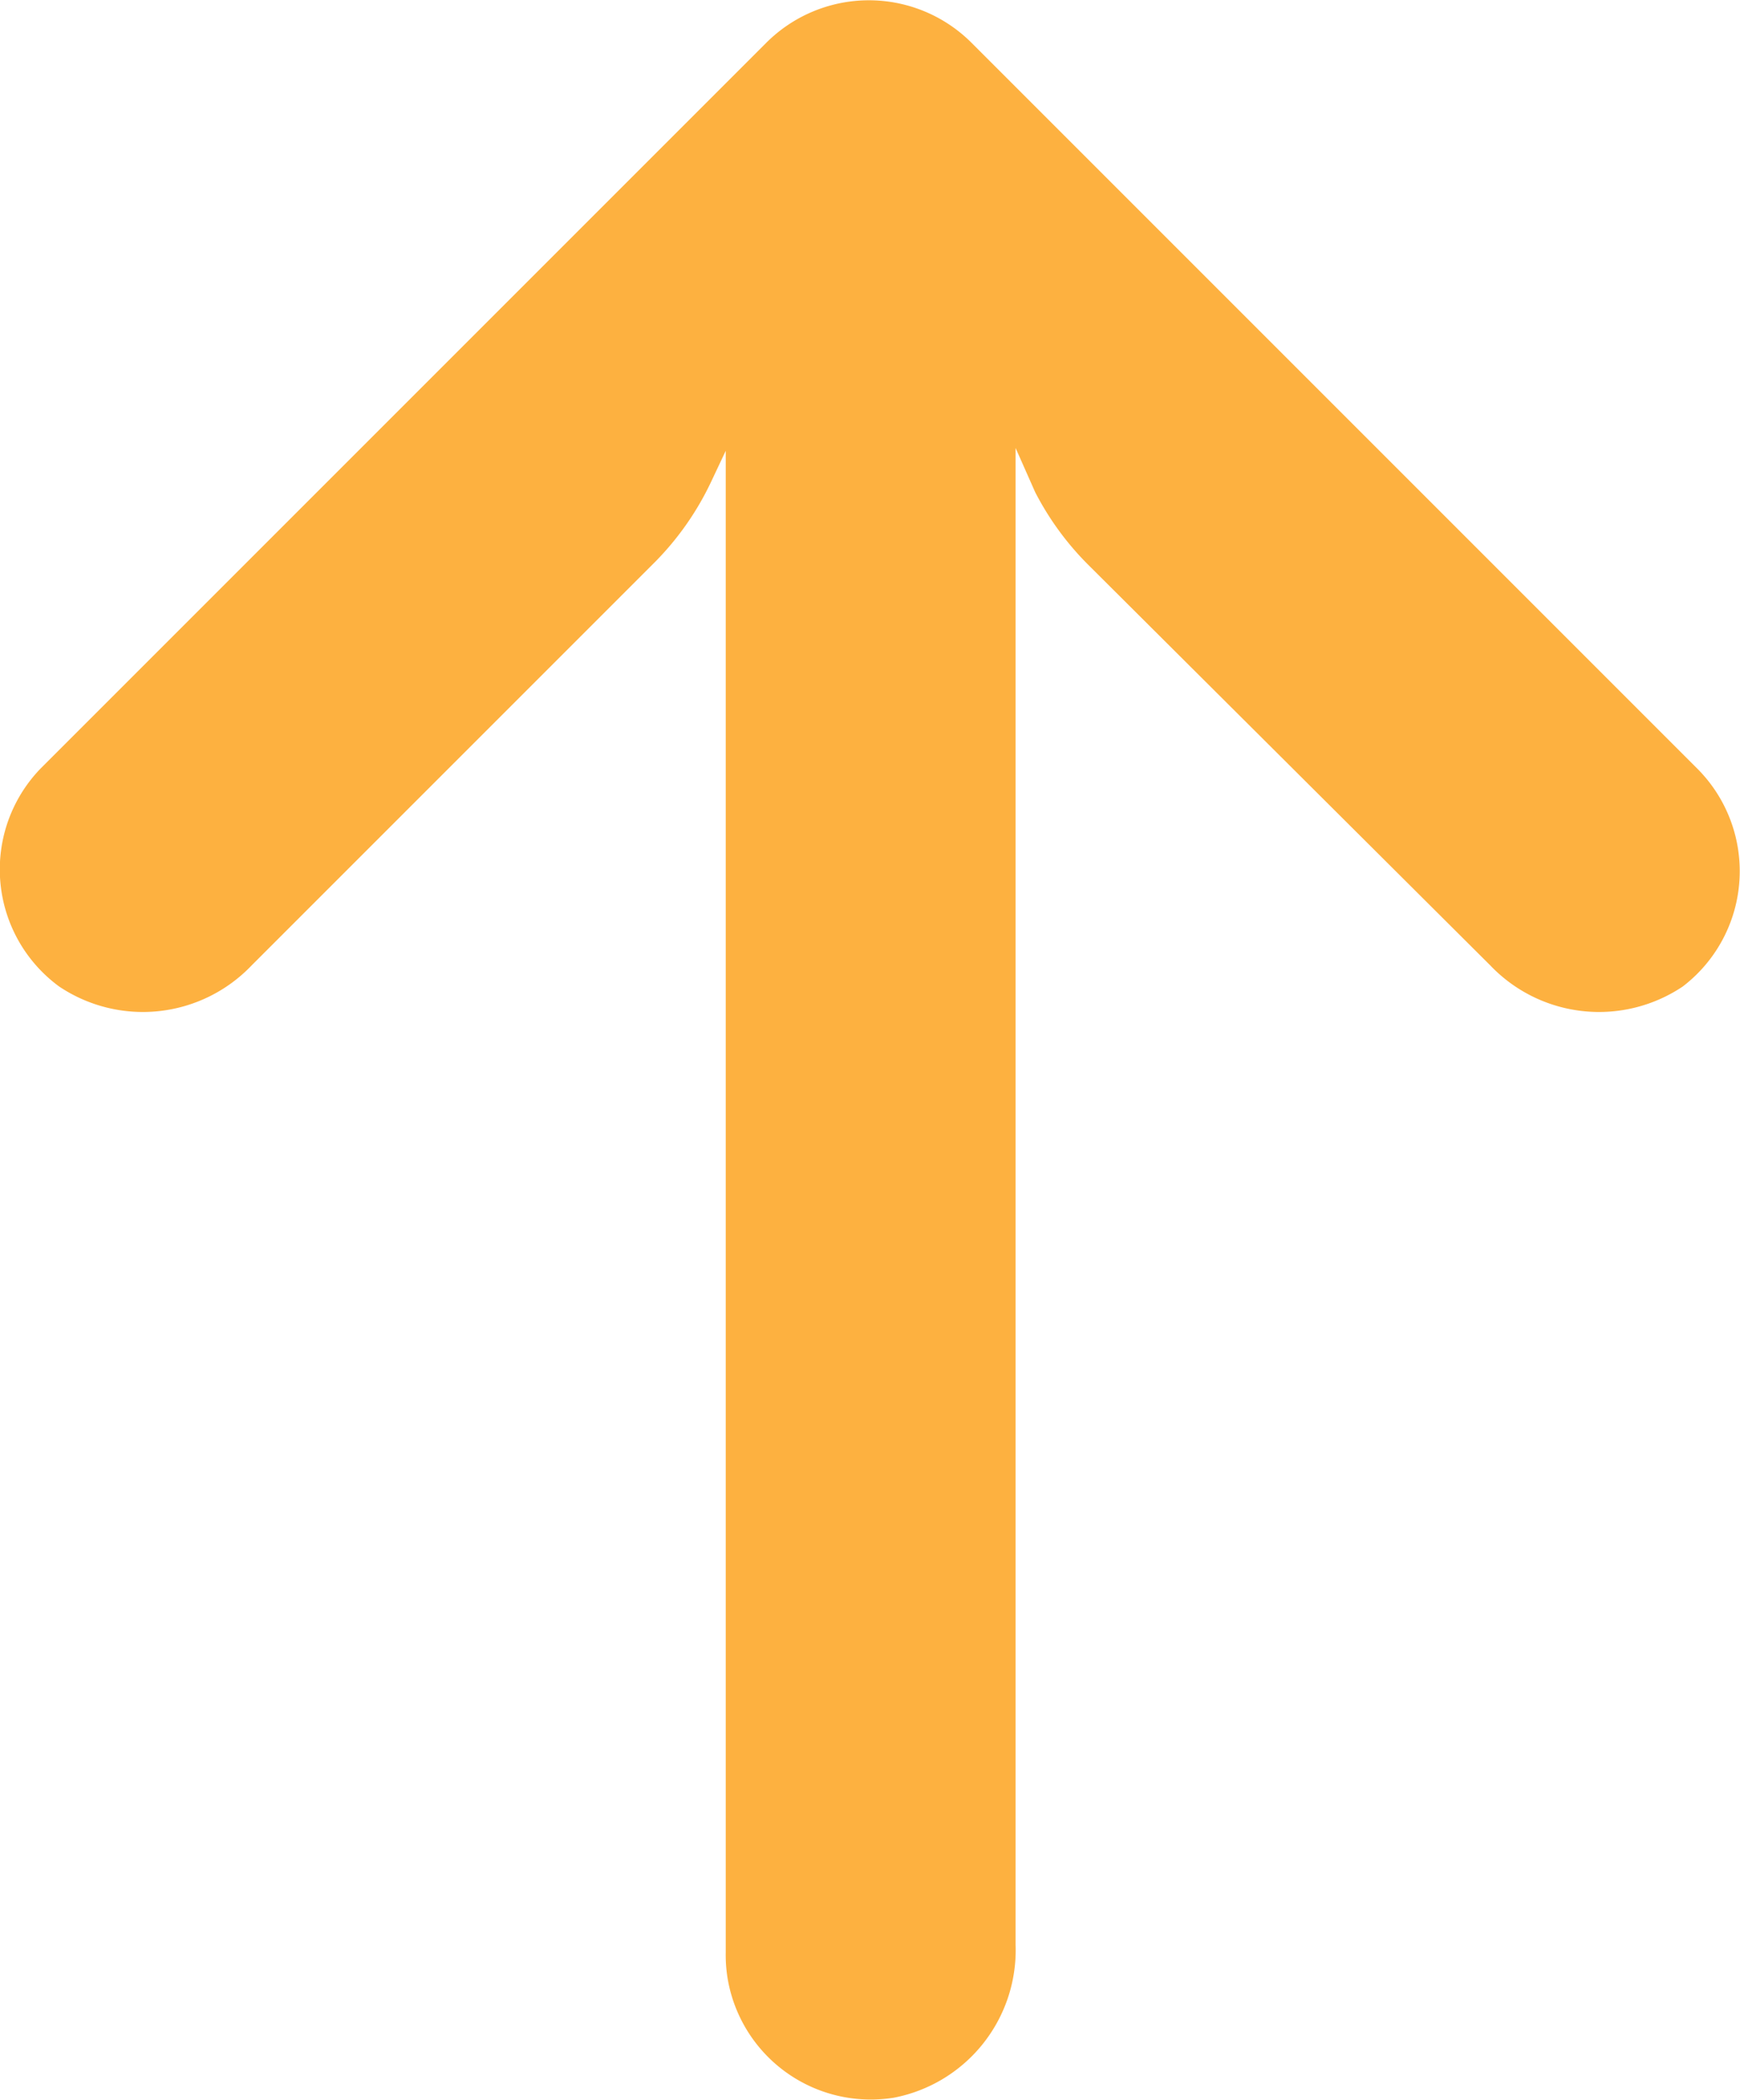
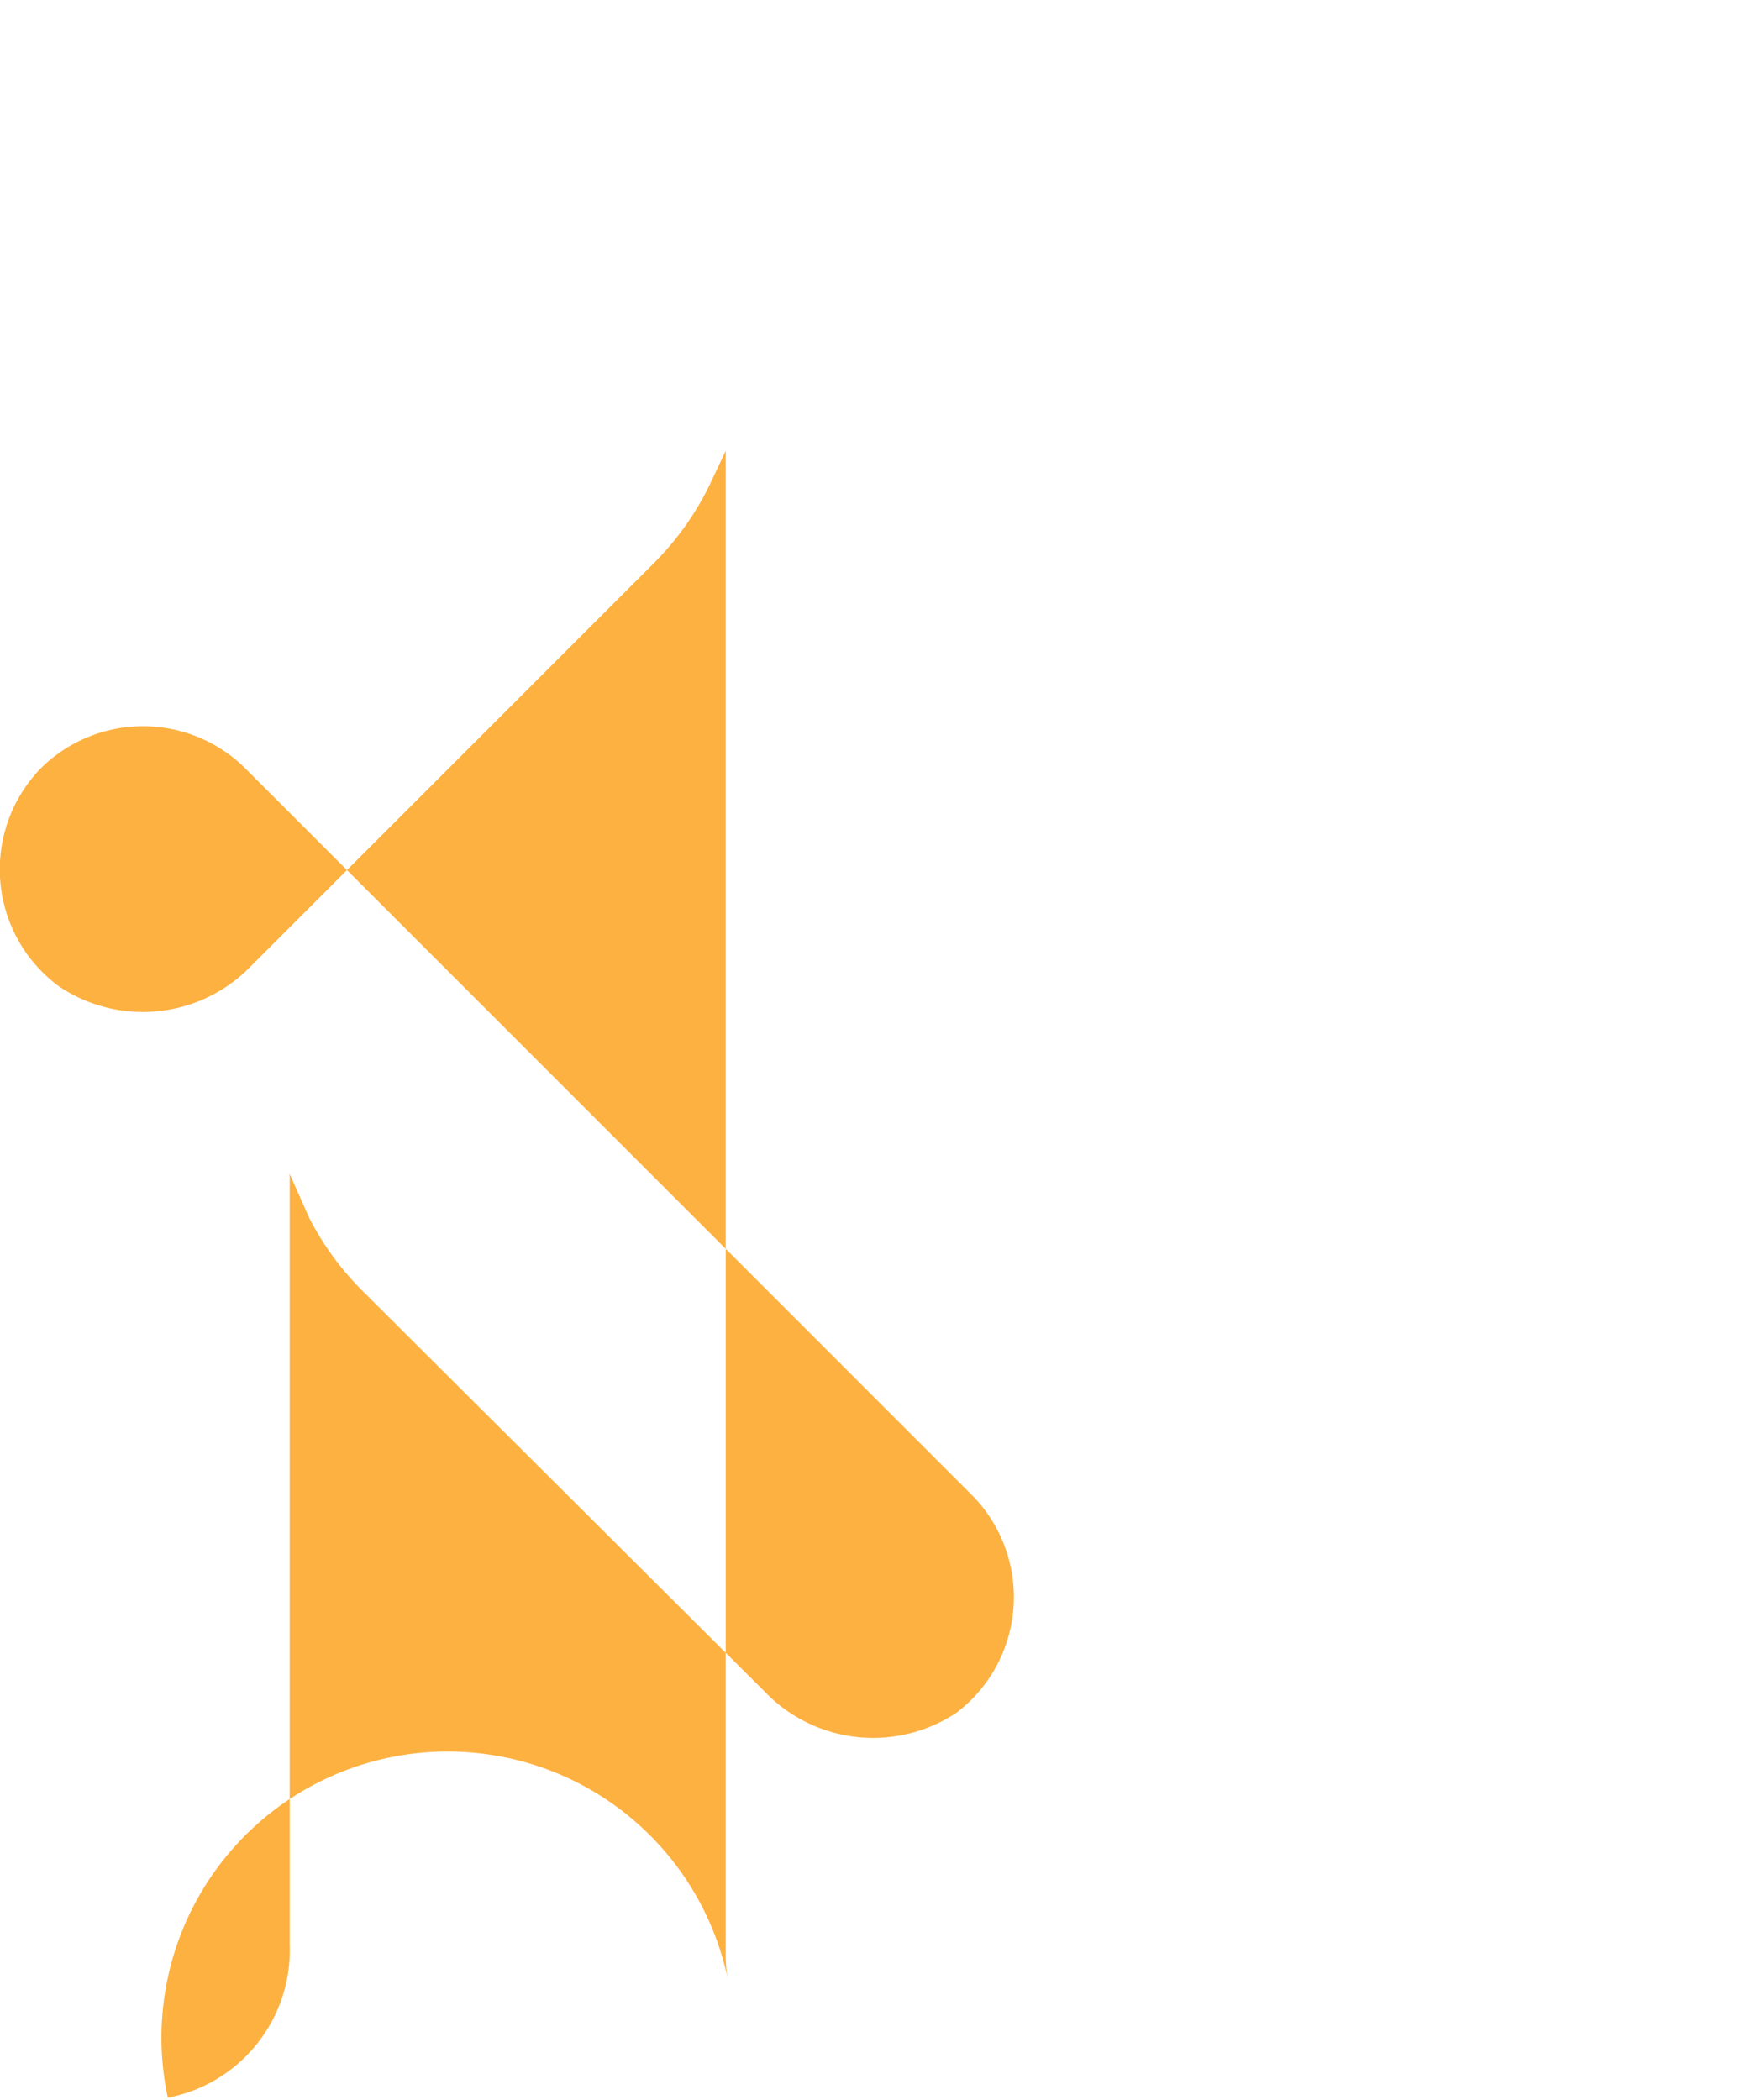
<svg xmlns="http://www.w3.org/2000/svg" width="11.82" height="14.263" viewBox="0 0 11.82 14.263">
-   <path id="arrow-up" d="M3.828,36.784A.985.985,0,0,1,4,36.772H14.2l-.212-.1a1.972,1.972,0,0,1-.557-.394l-2.727-2.727a1.021,1.021,0,0,1-.143-1.307.986.986,0,0,1,1.479-.128l4.931,4.931a.986.986,0,0,1,0,1.395h0l-4.931,4.931a.986.986,0,0,1-1.479-.1,1.021,1.021,0,0,1,.143-1.307l2.722-2.732a1.972,1.972,0,0,1,.493-.36l.3-.133H4.053a1.021,1.021,0,0,1-1.04-.828A.986.986,0,0,1,3.828,36.784Z" transform="translate(-31.842 17.262) rotate(-90)" fill="#fdb140" />
+   <path id="arrow-up" d="M3.828,36.784A.985.985,0,0,1,4,36.772H14.2l-.212-.1a1.972,1.972,0,0,1-.557-.394l-2.727-2.727a1.021,1.021,0,0,1-.143-1.307.986.986,0,0,1,1.479-.128a.986.986,0,0,1,0,1.395h0l-4.931,4.931a.986.986,0,0,1-1.479-.1,1.021,1.021,0,0,1,.143-1.307l2.722-2.732a1.972,1.972,0,0,1,.493-.36l.3-.133H4.053a1.021,1.021,0,0,1-1.04-.828A.986.986,0,0,1,3.828,36.784Z" transform="translate(-31.842 17.262) rotate(-90)" fill="#fdb140" />
</svg>